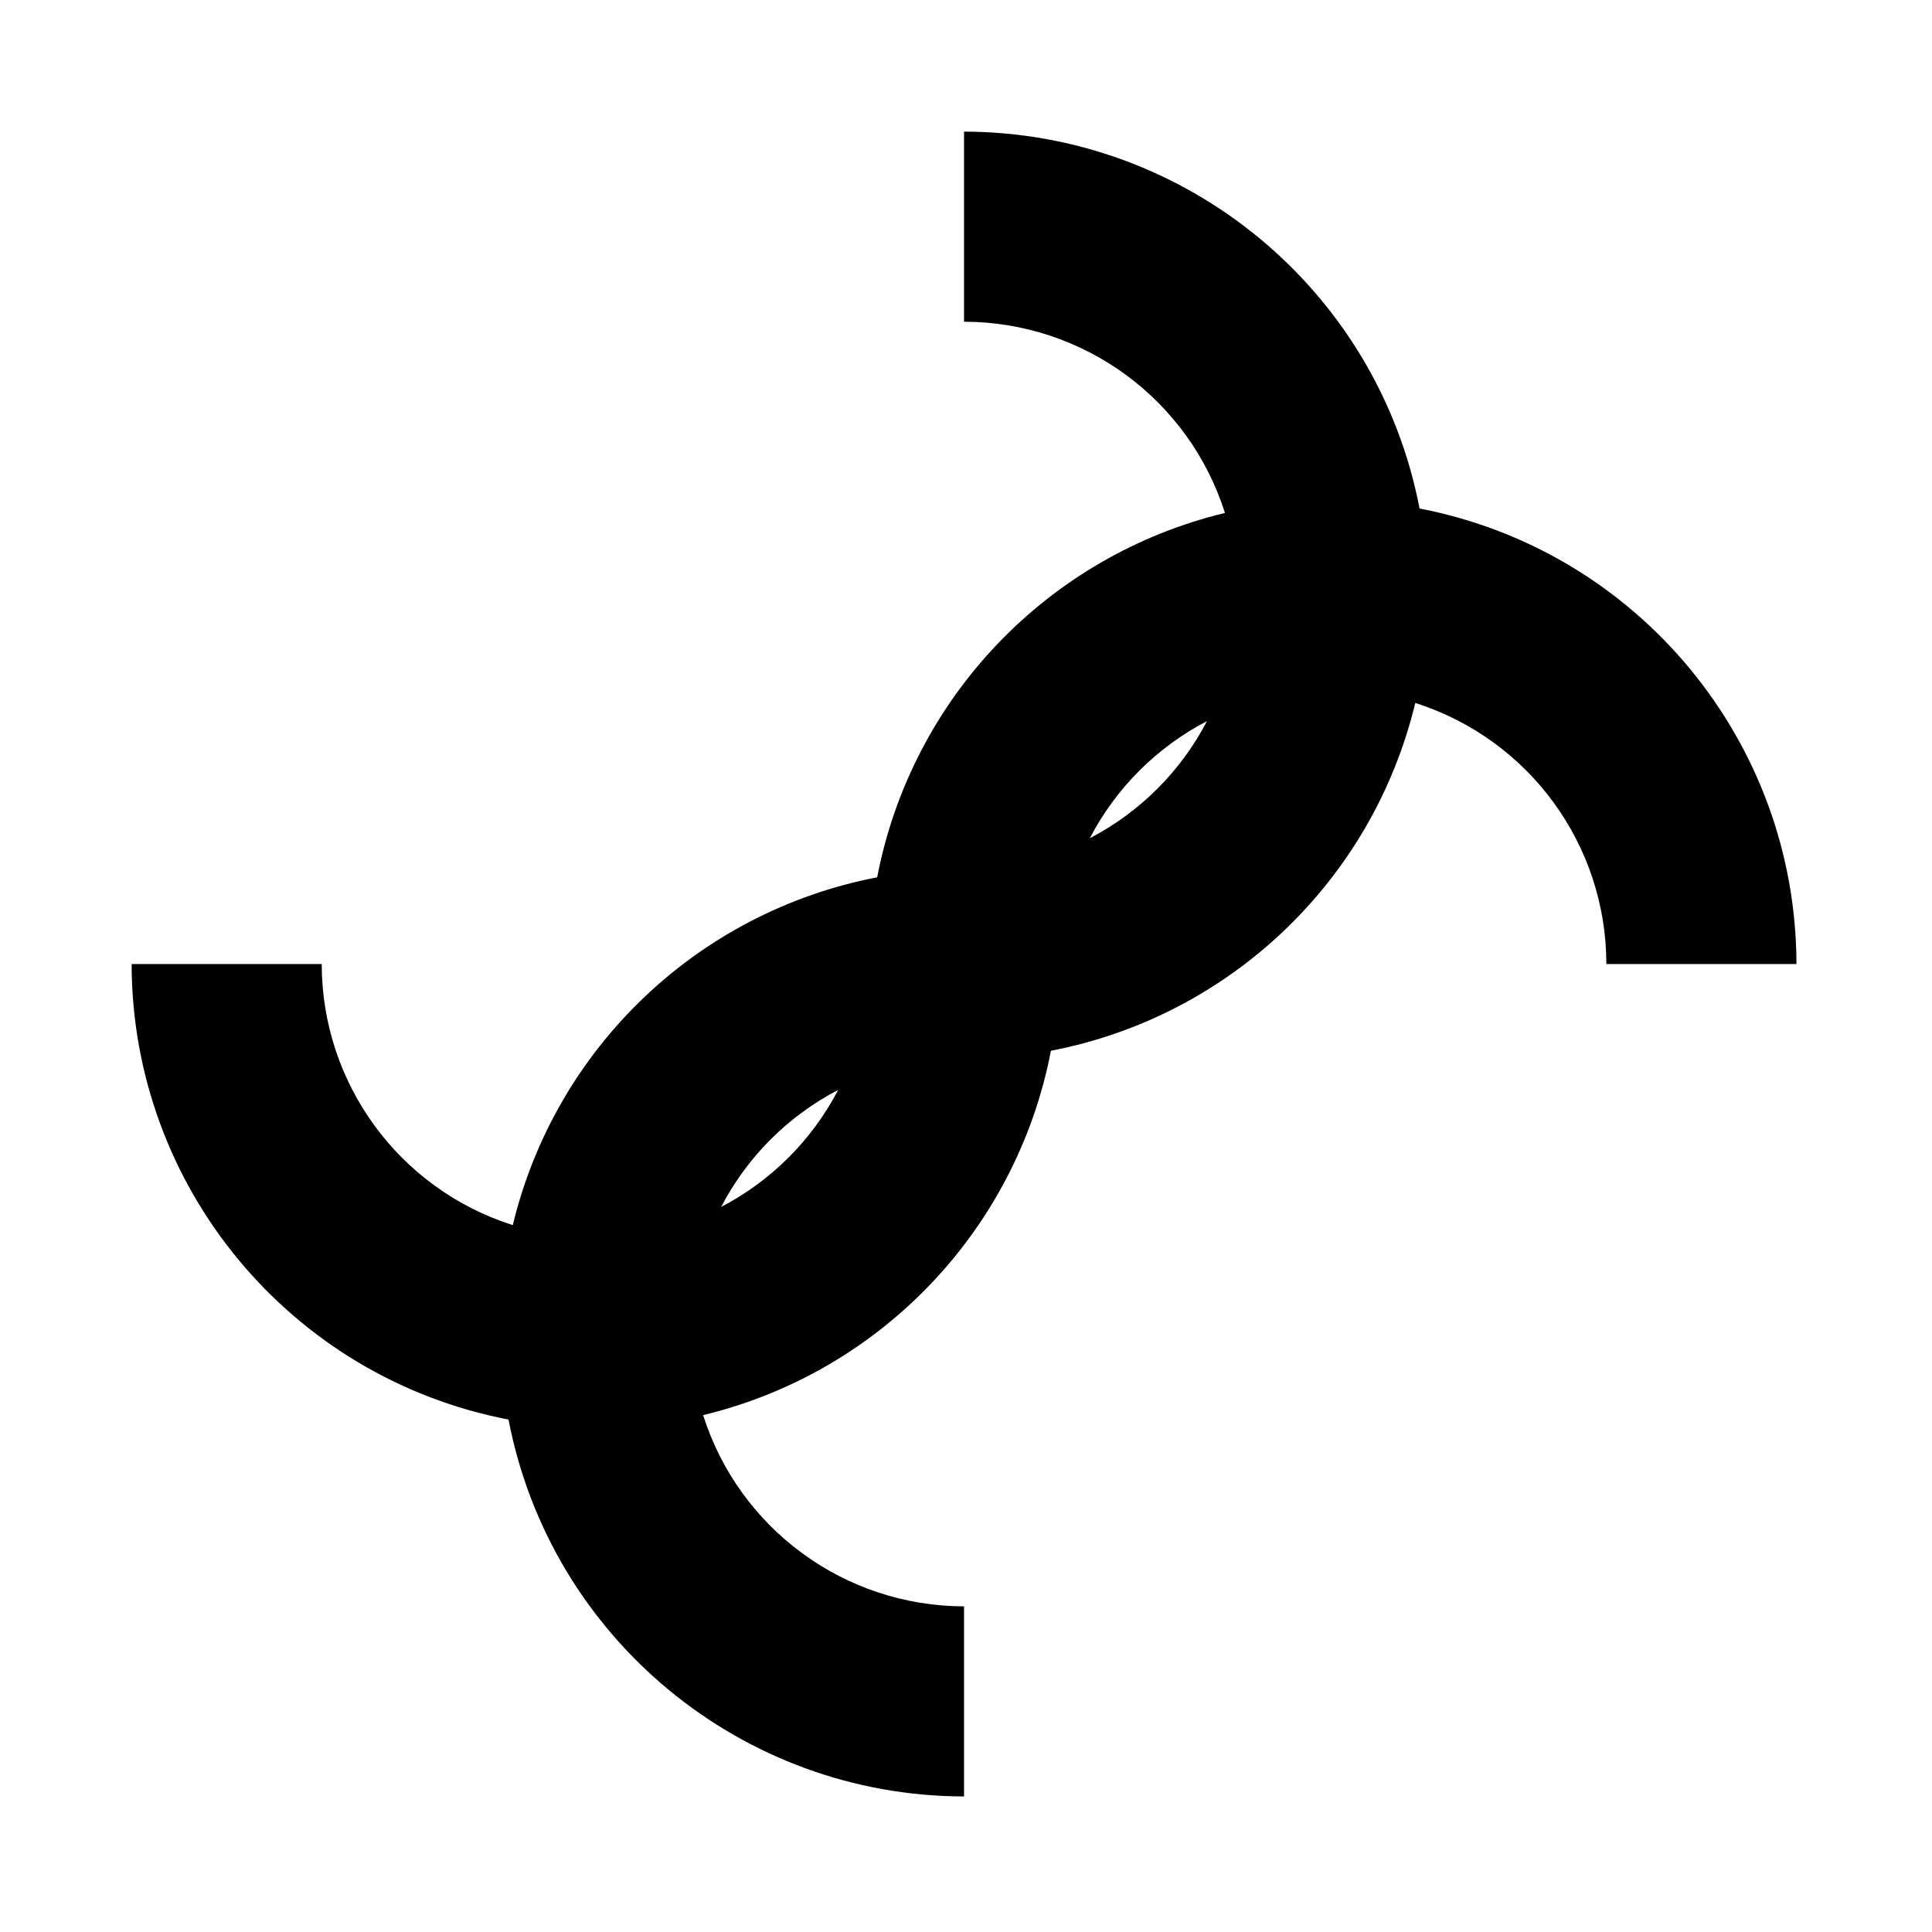
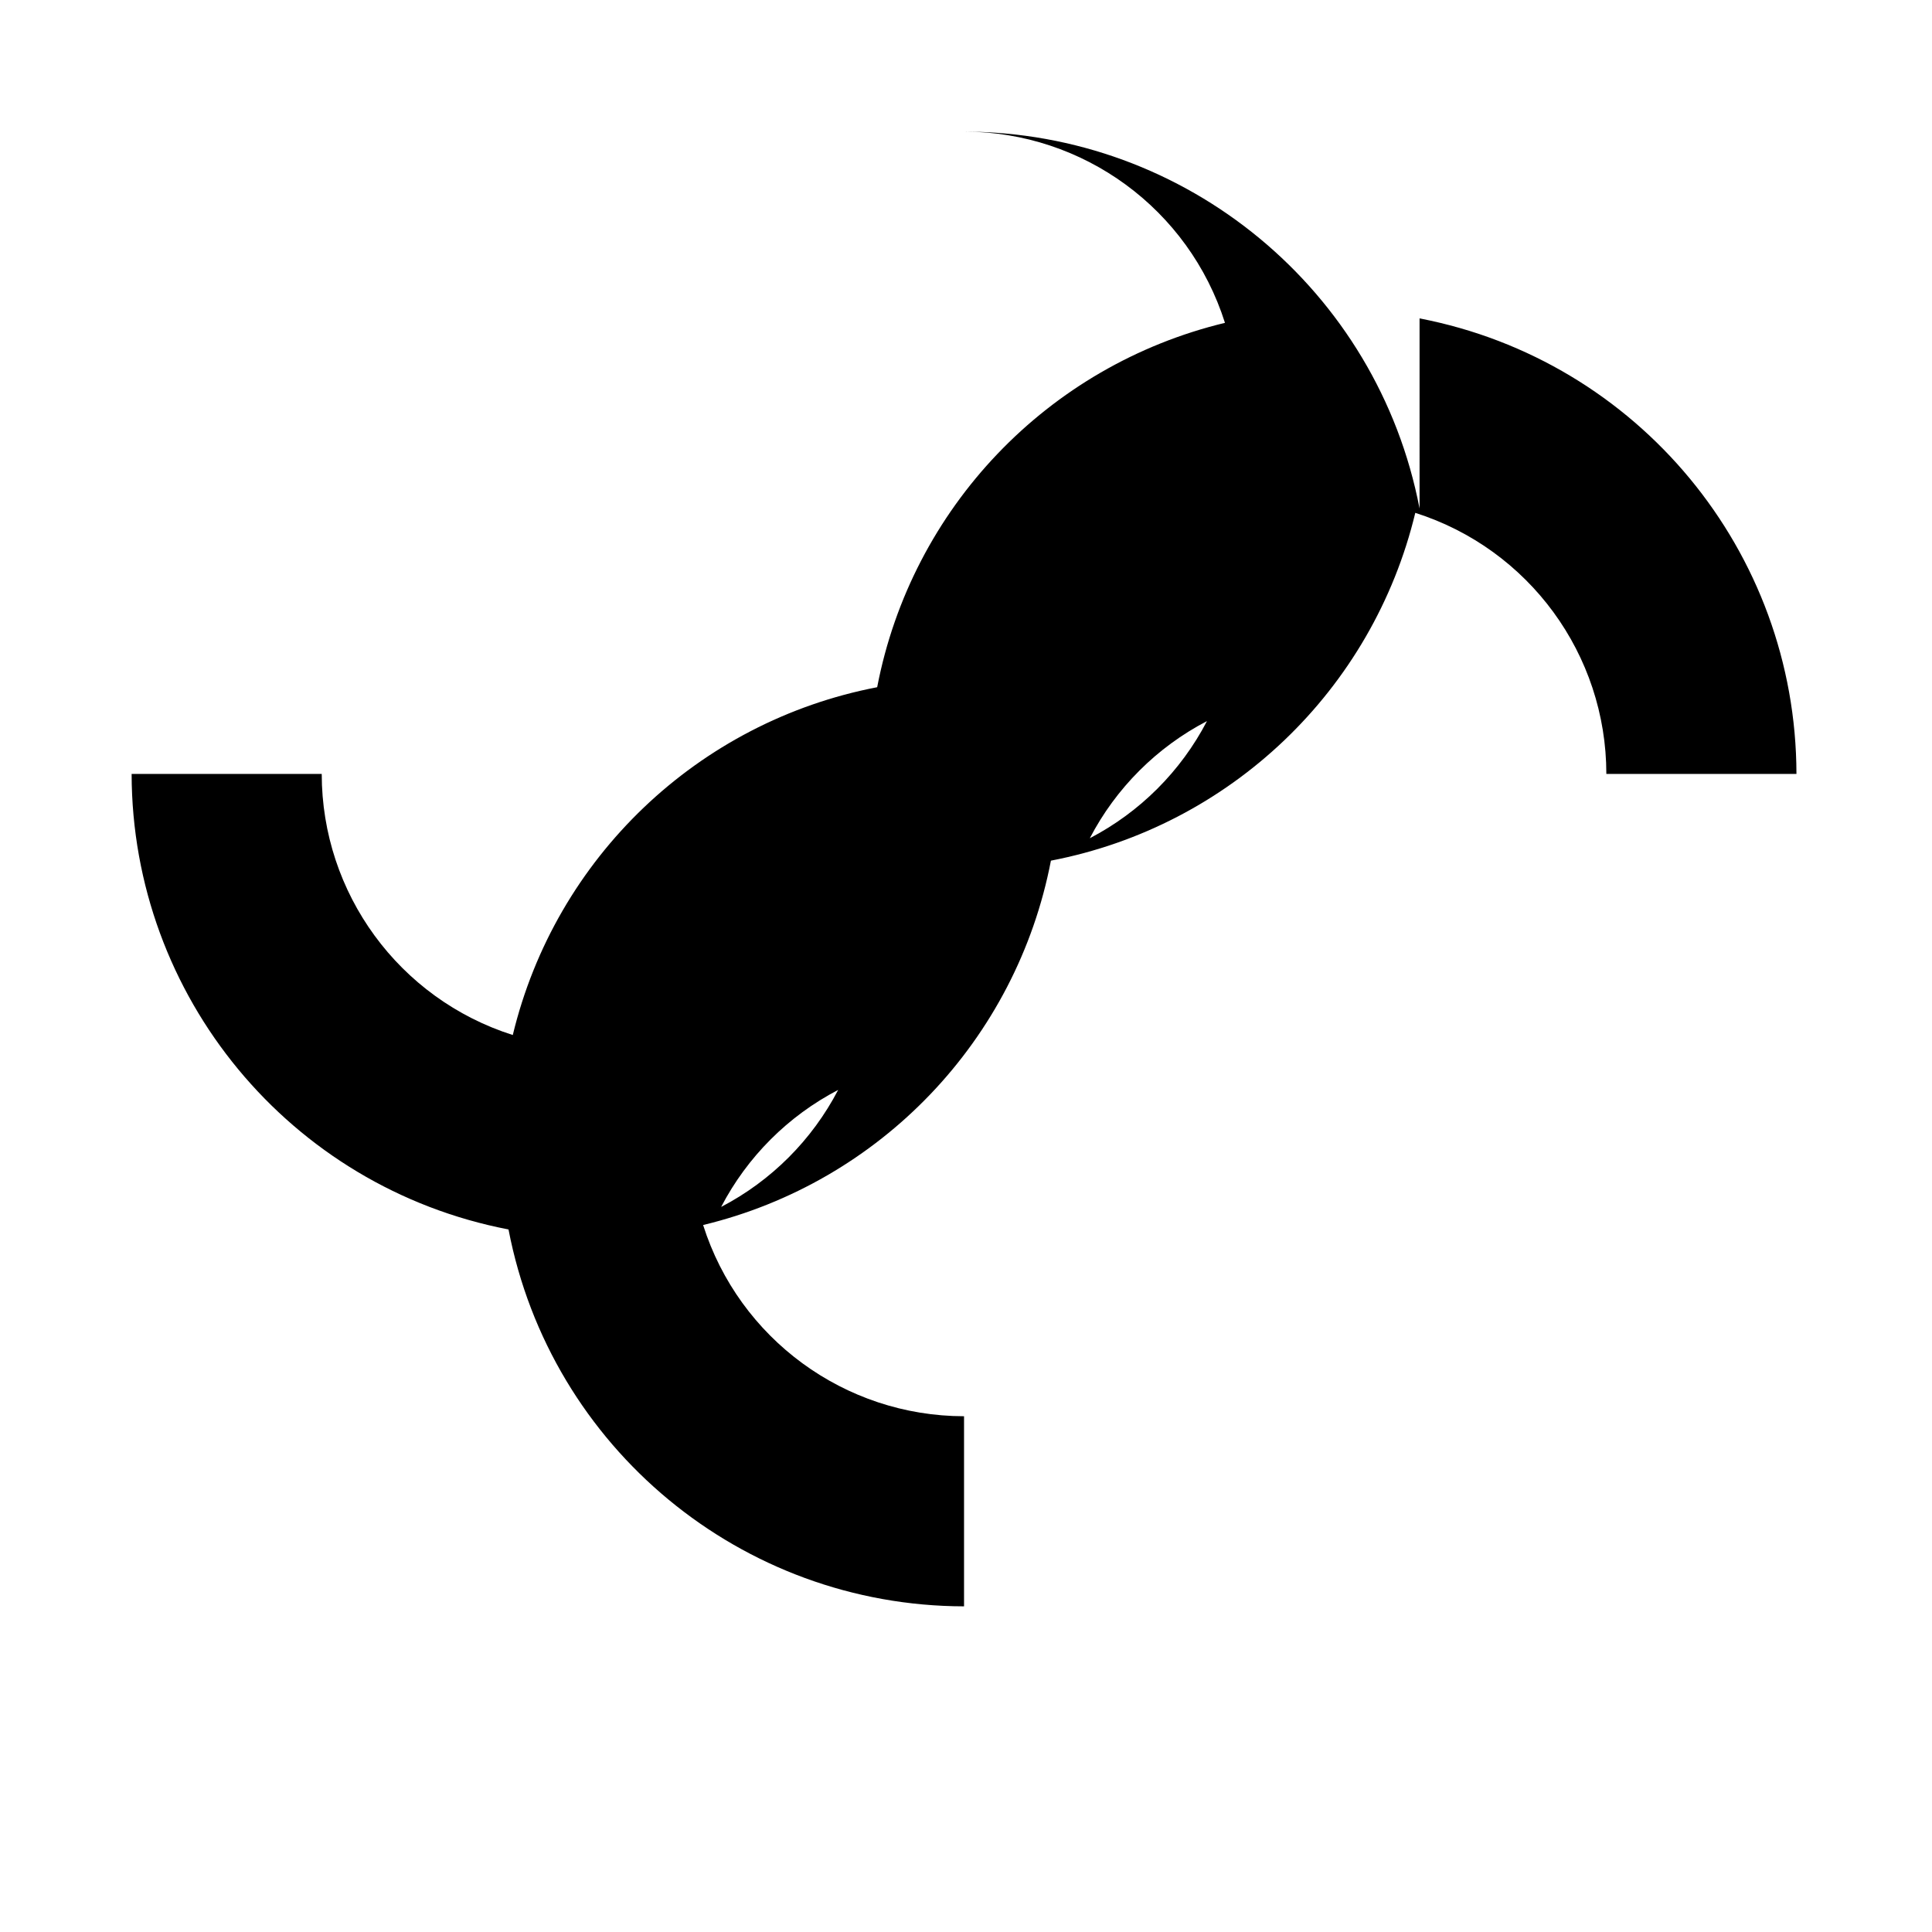
<svg xmlns="http://www.w3.org/2000/svg" fill="#000000" width="800px" height="800px" version="1.1" viewBox="144 144 512 512">
-   <path d="m520.2 278.76c-11.141-57.898-61.758-99.777-120.72-99.879v50.379c31.625 0.039 59.59 20.531 69.148 50.676-47 11.328-83.043 49.086-92.168 96.562-47.48 9.129-85.238 45.168-96.566 92.172-30.141-9.582-50.617-37.562-50.633-69.191h-50.379c0.102 58.961 41.98 109.58 99.879 120.72 11.145 57.898 61.758 99.777 120.72 99.879v-50.379c-31.621-0.039-59.586-20.531-69.148-50.676 47.004-11.328 83.043-49.086 92.172-96.562 47.477-9.129 85.234-45.168 96.562-92.172 30.141 9.582 50.617 37.562 50.633 69.191h50.379c-0.102-58.961-41.98-109.57-99.879-120.72zm-185.09 185.09c6.914-13.273 17.738-24.098 31.012-31.012-6.914 13.273-17.738 24.098-31.012 31.012zm97.695-97.695c6.918-13.297 17.762-24.137 31.055-31.055-6.914 13.281-17.746 24.109-31.023 31.027z" />
+   <path d="m520.2 278.76c-11.141-57.898-61.758-99.777-120.72-99.879c31.625 0.039 59.59 20.531 69.148 50.676-47 11.328-83.043 49.086-92.168 96.562-47.48 9.129-85.238 45.168-96.566 92.172-30.141-9.582-50.617-37.562-50.633-69.191h-50.379c0.102 58.961 41.98 109.58 99.879 120.72 11.145 57.898 61.758 99.777 120.72 99.879v-50.379c-31.621-0.039-59.586-20.531-69.148-50.676 47.004-11.328 83.043-49.086 92.172-96.562 47.477-9.129 85.234-45.168 96.562-92.172 30.141 9.582 50.617 37.562 50.633 69.191h50.379c-0.102-58.961-41.98-109.57-99.879-120.72zm-185.09 185.09c6.914-13.273 17.738-24.098 31.012-31.012-6.914 13.273-17.738 24.098-31.012 31.012zm97.695-97.695c6.918-13.297 17.762-24.137 31.055-31.055-6.914 13.281-17.746 24.109-31.023 31.027z" />
</svg>